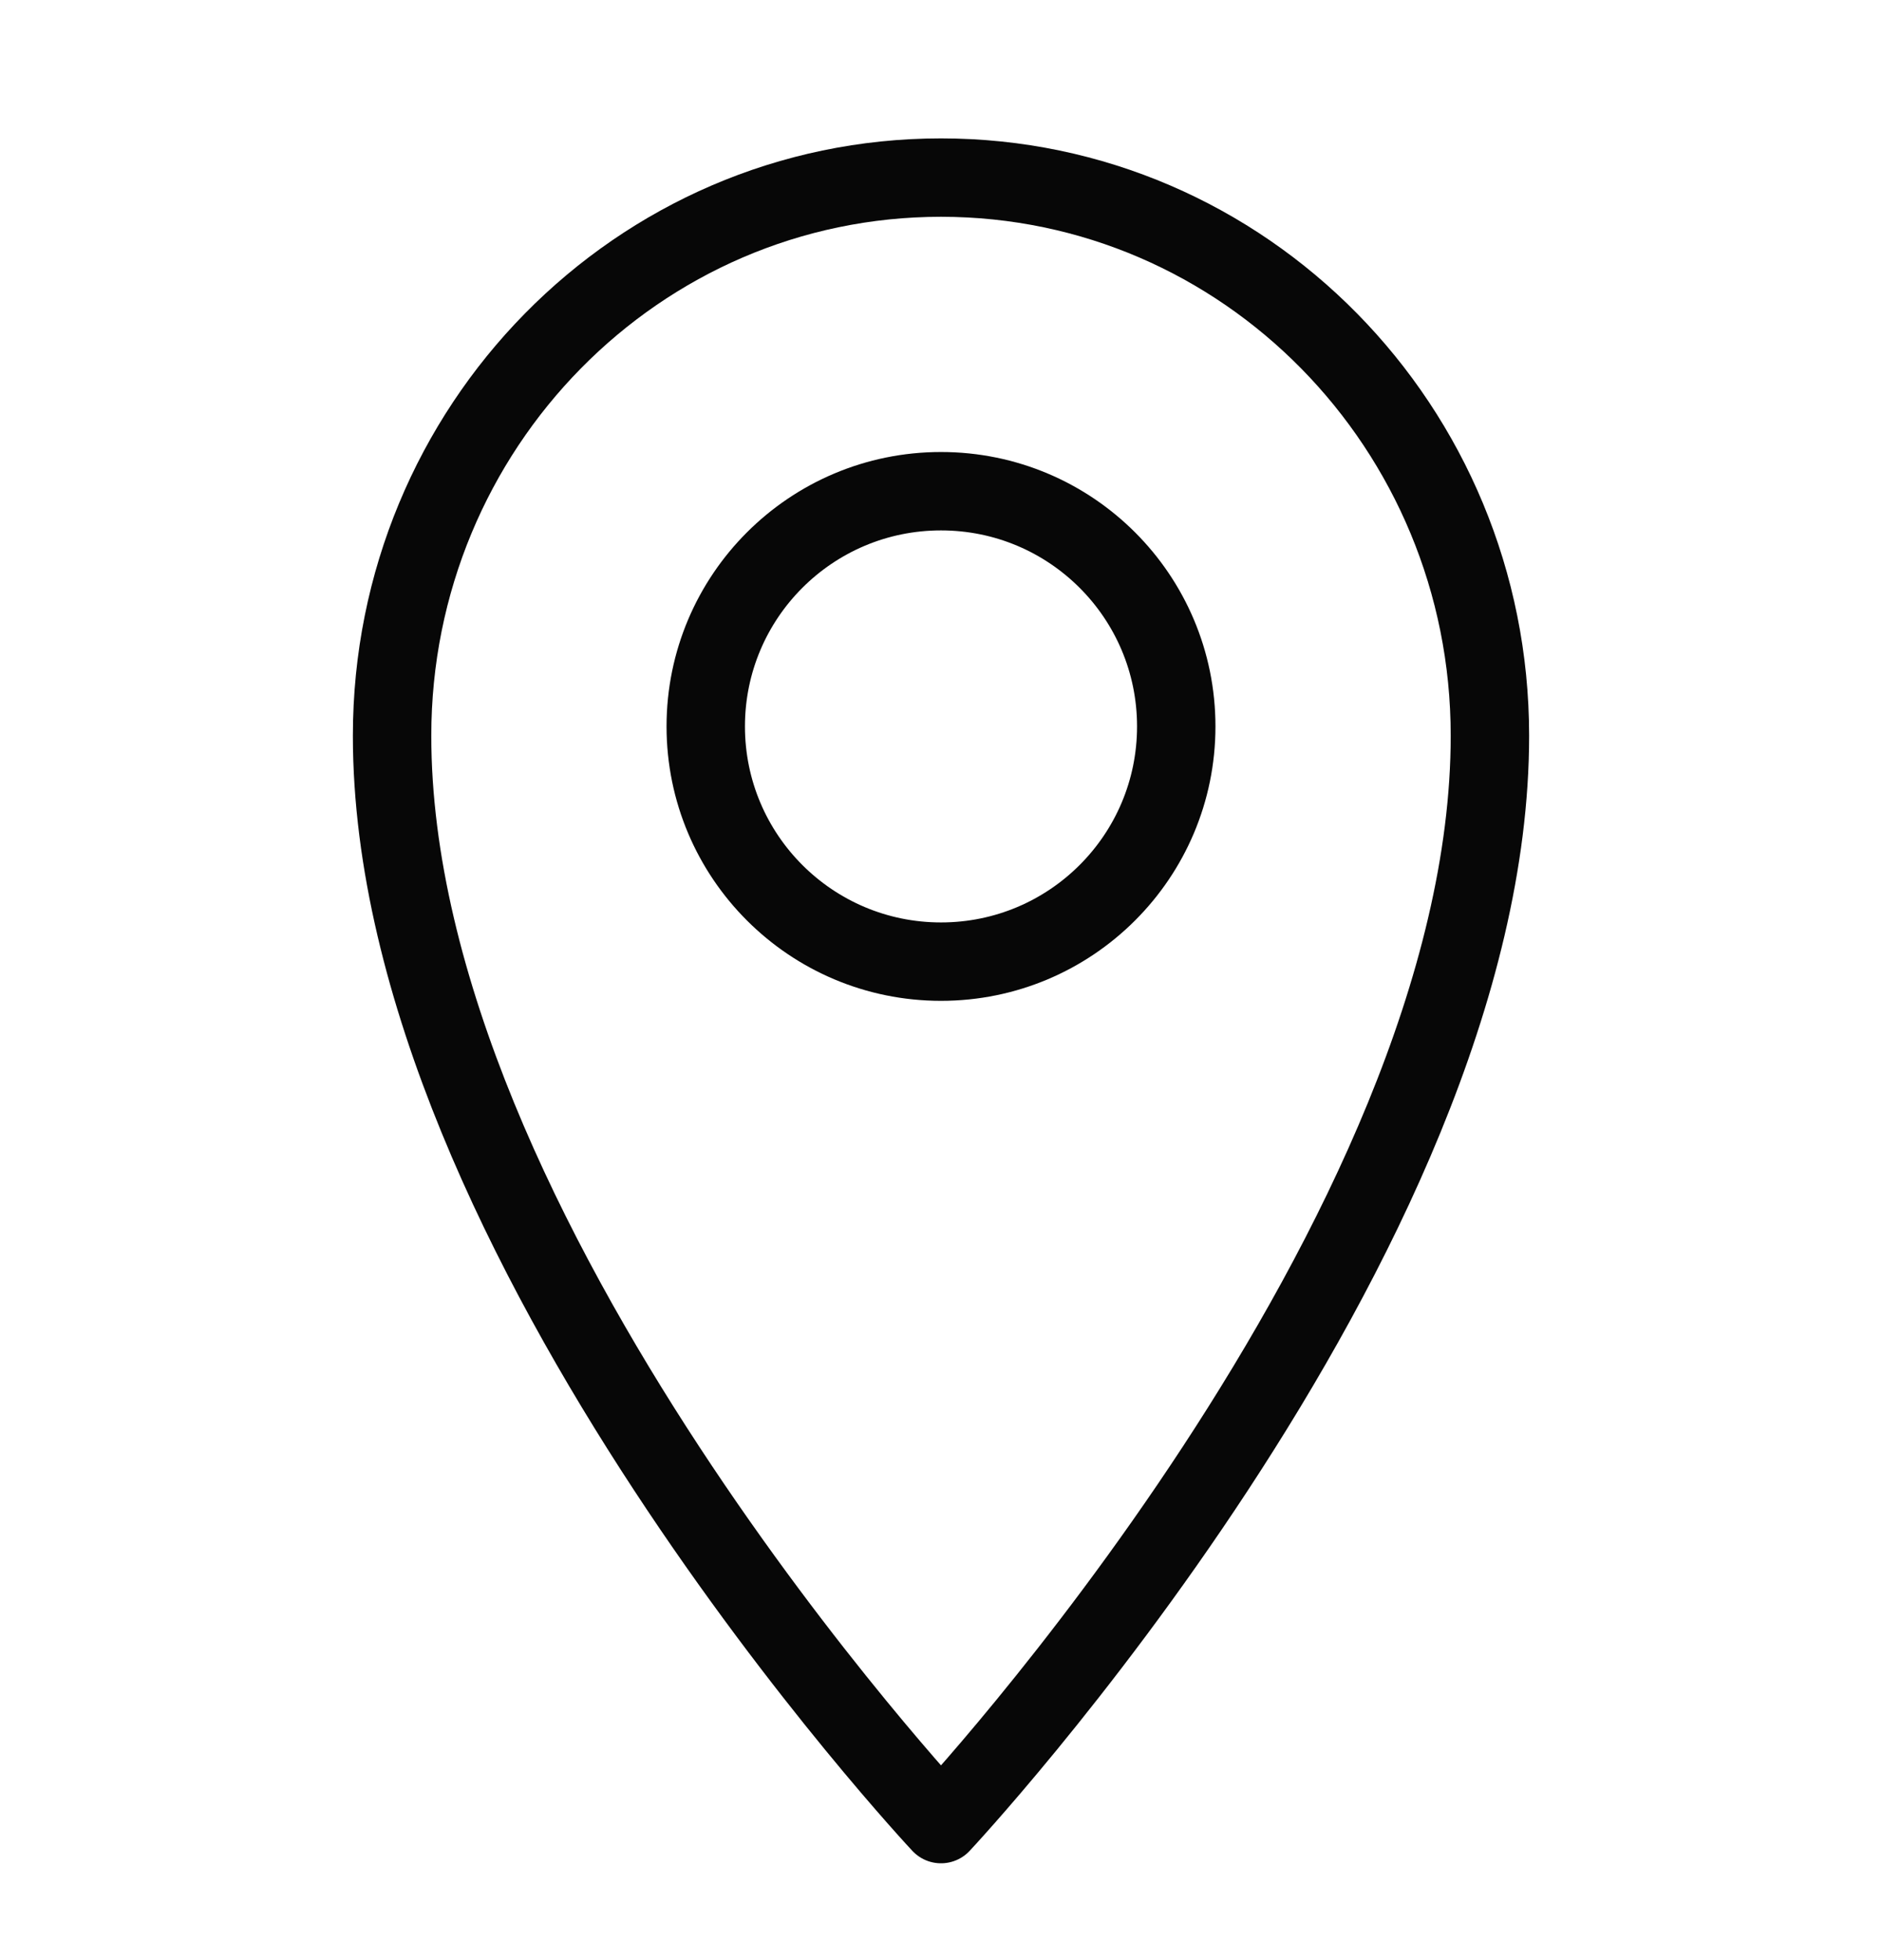
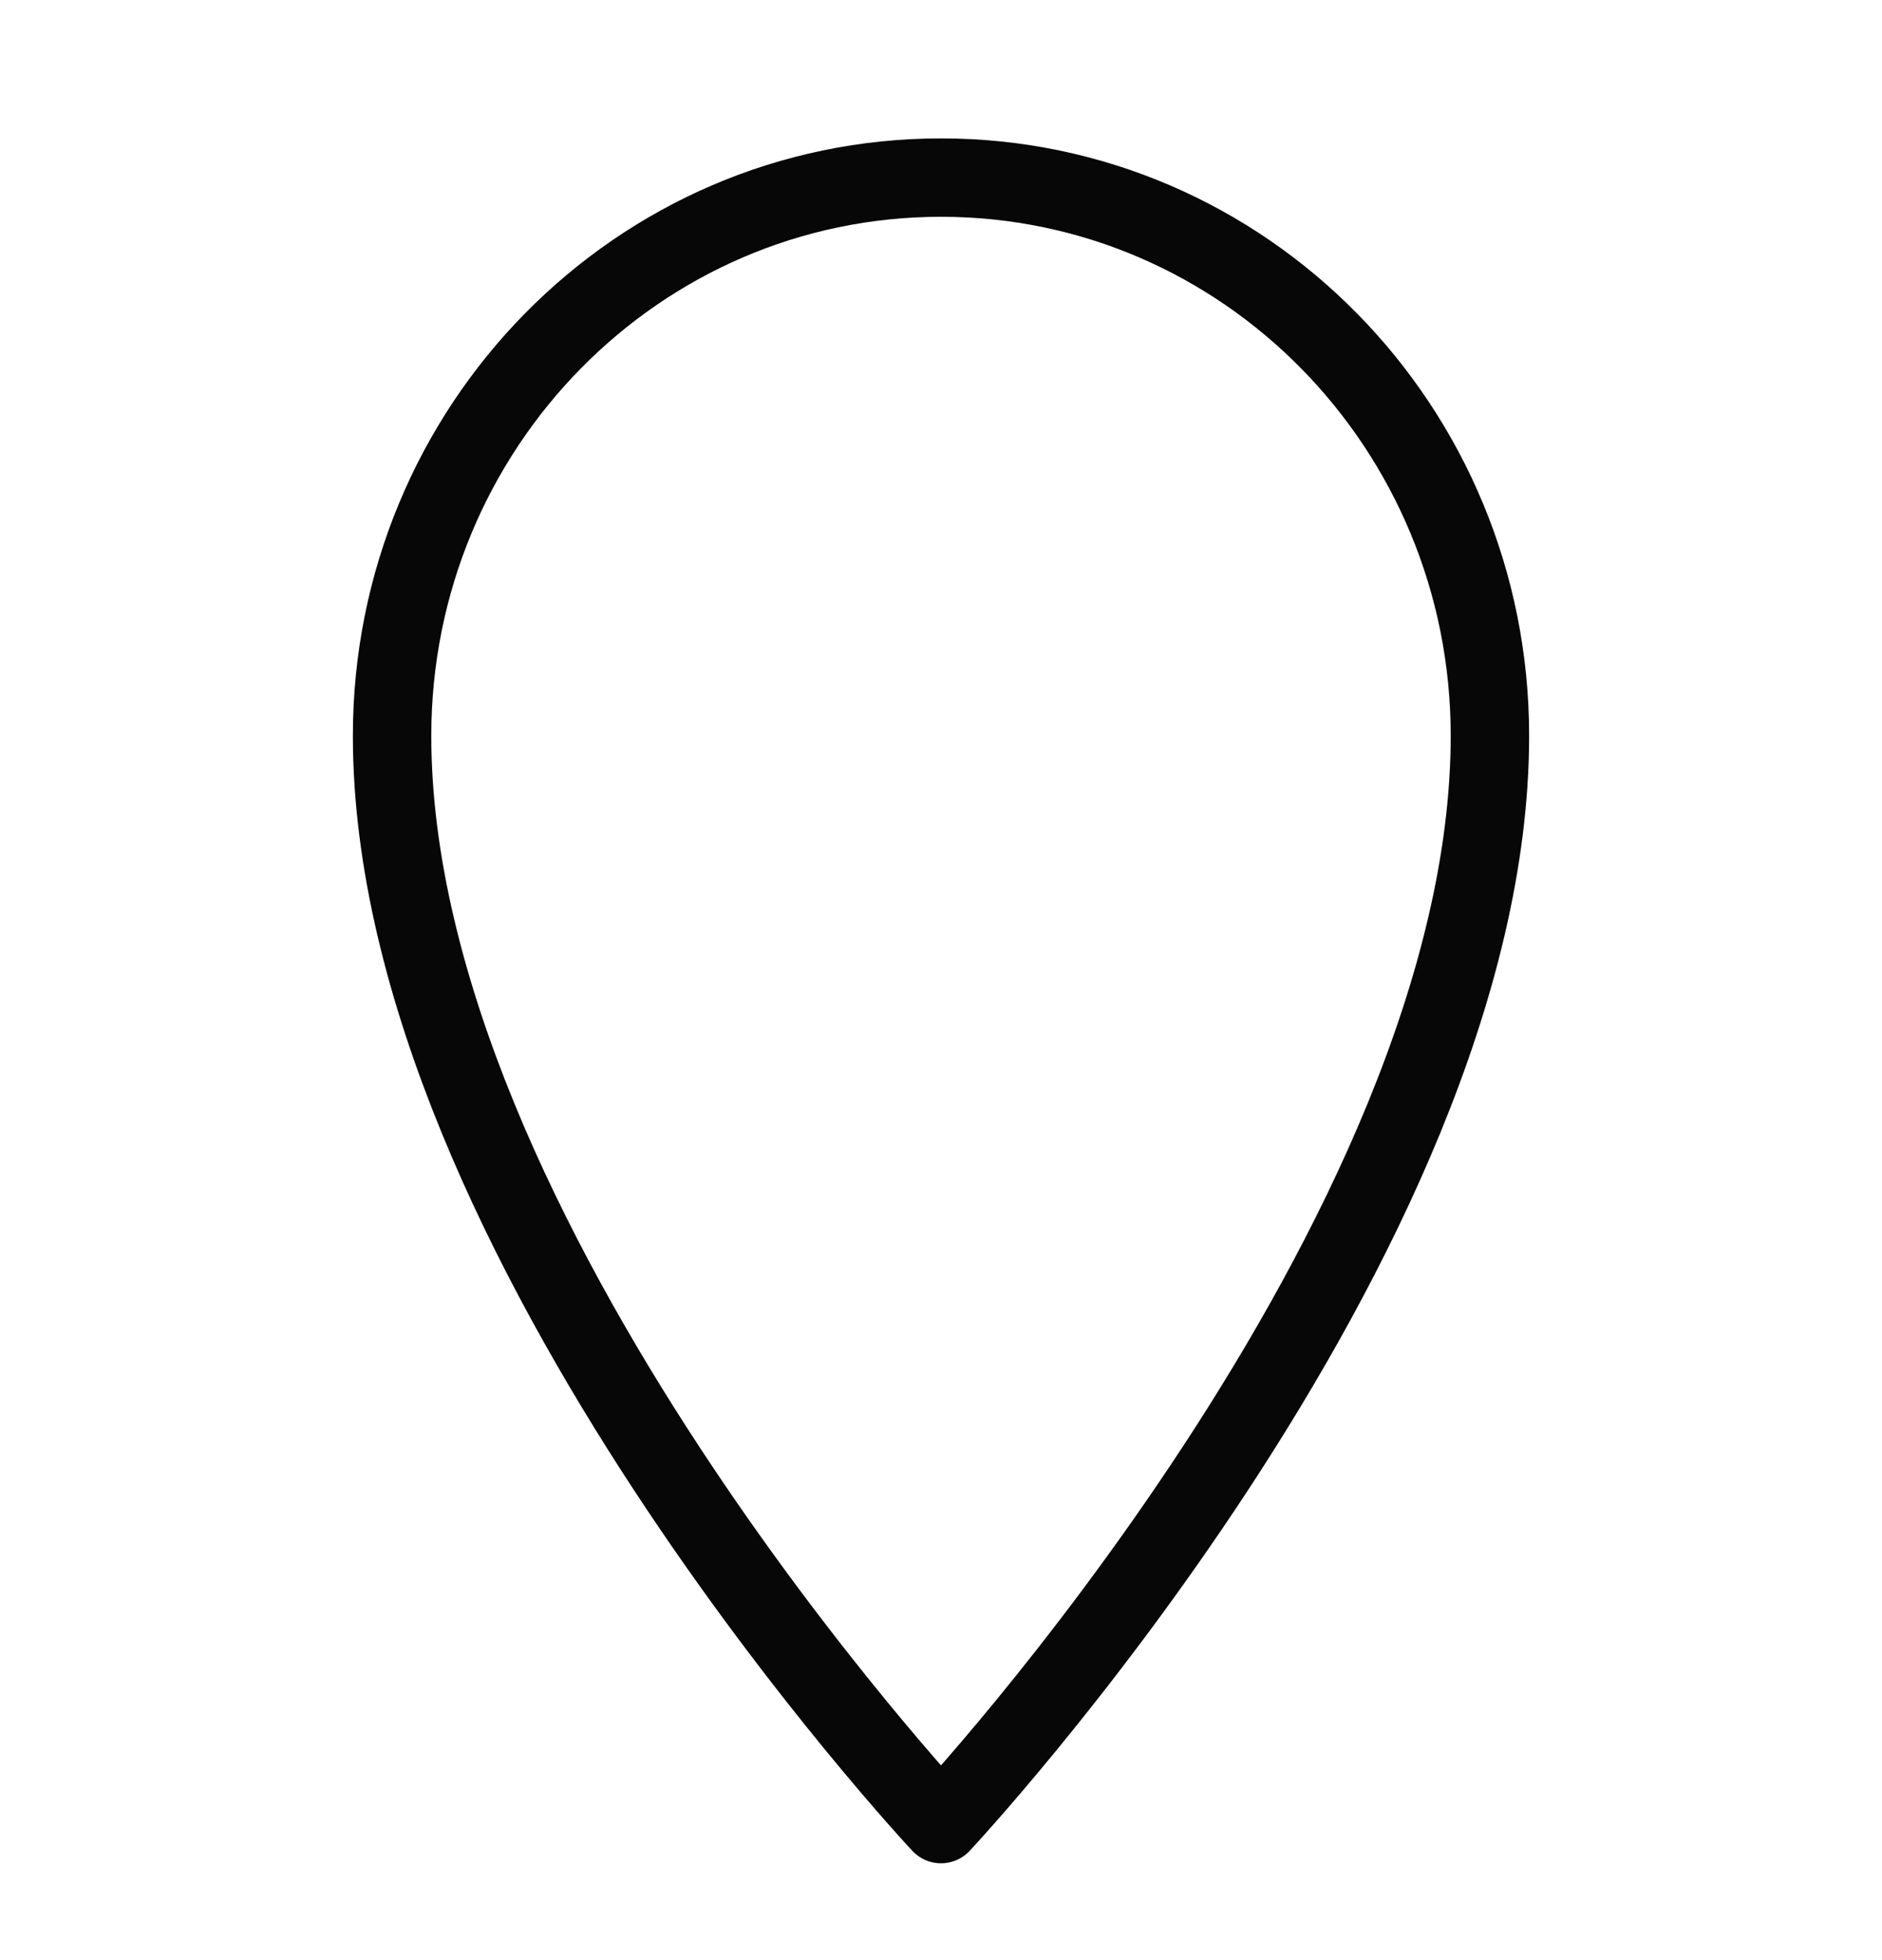
<svg xmlns="http://www.w3.org/2000/svg" width="24" height="25" viewBox="0 0 24 25" fill="none">
  <path d="M12 2.265C8.133 2.265 5 5.451 5 9.384C5 15.791 12 23.265 12 23.265C12 23.265 19 15.791 19 9.384C19 5.451 15.867 2.265 12 2.265Z" stroke="#070707" stroke-linecap="round" stroke-linejoin="round" />
-   <path d="M12 12.265C13.657 12.265 15 10.922 15 9.265C15 7.608 13.657 6.265 12 6.265C10.343 6.265 9 7.608 9 9.265C9 10.922 10.343 12.265 12 12.265Z" stroke="#070707" stroke-linecap="round" stroke-linejoin="round" />
</svg>